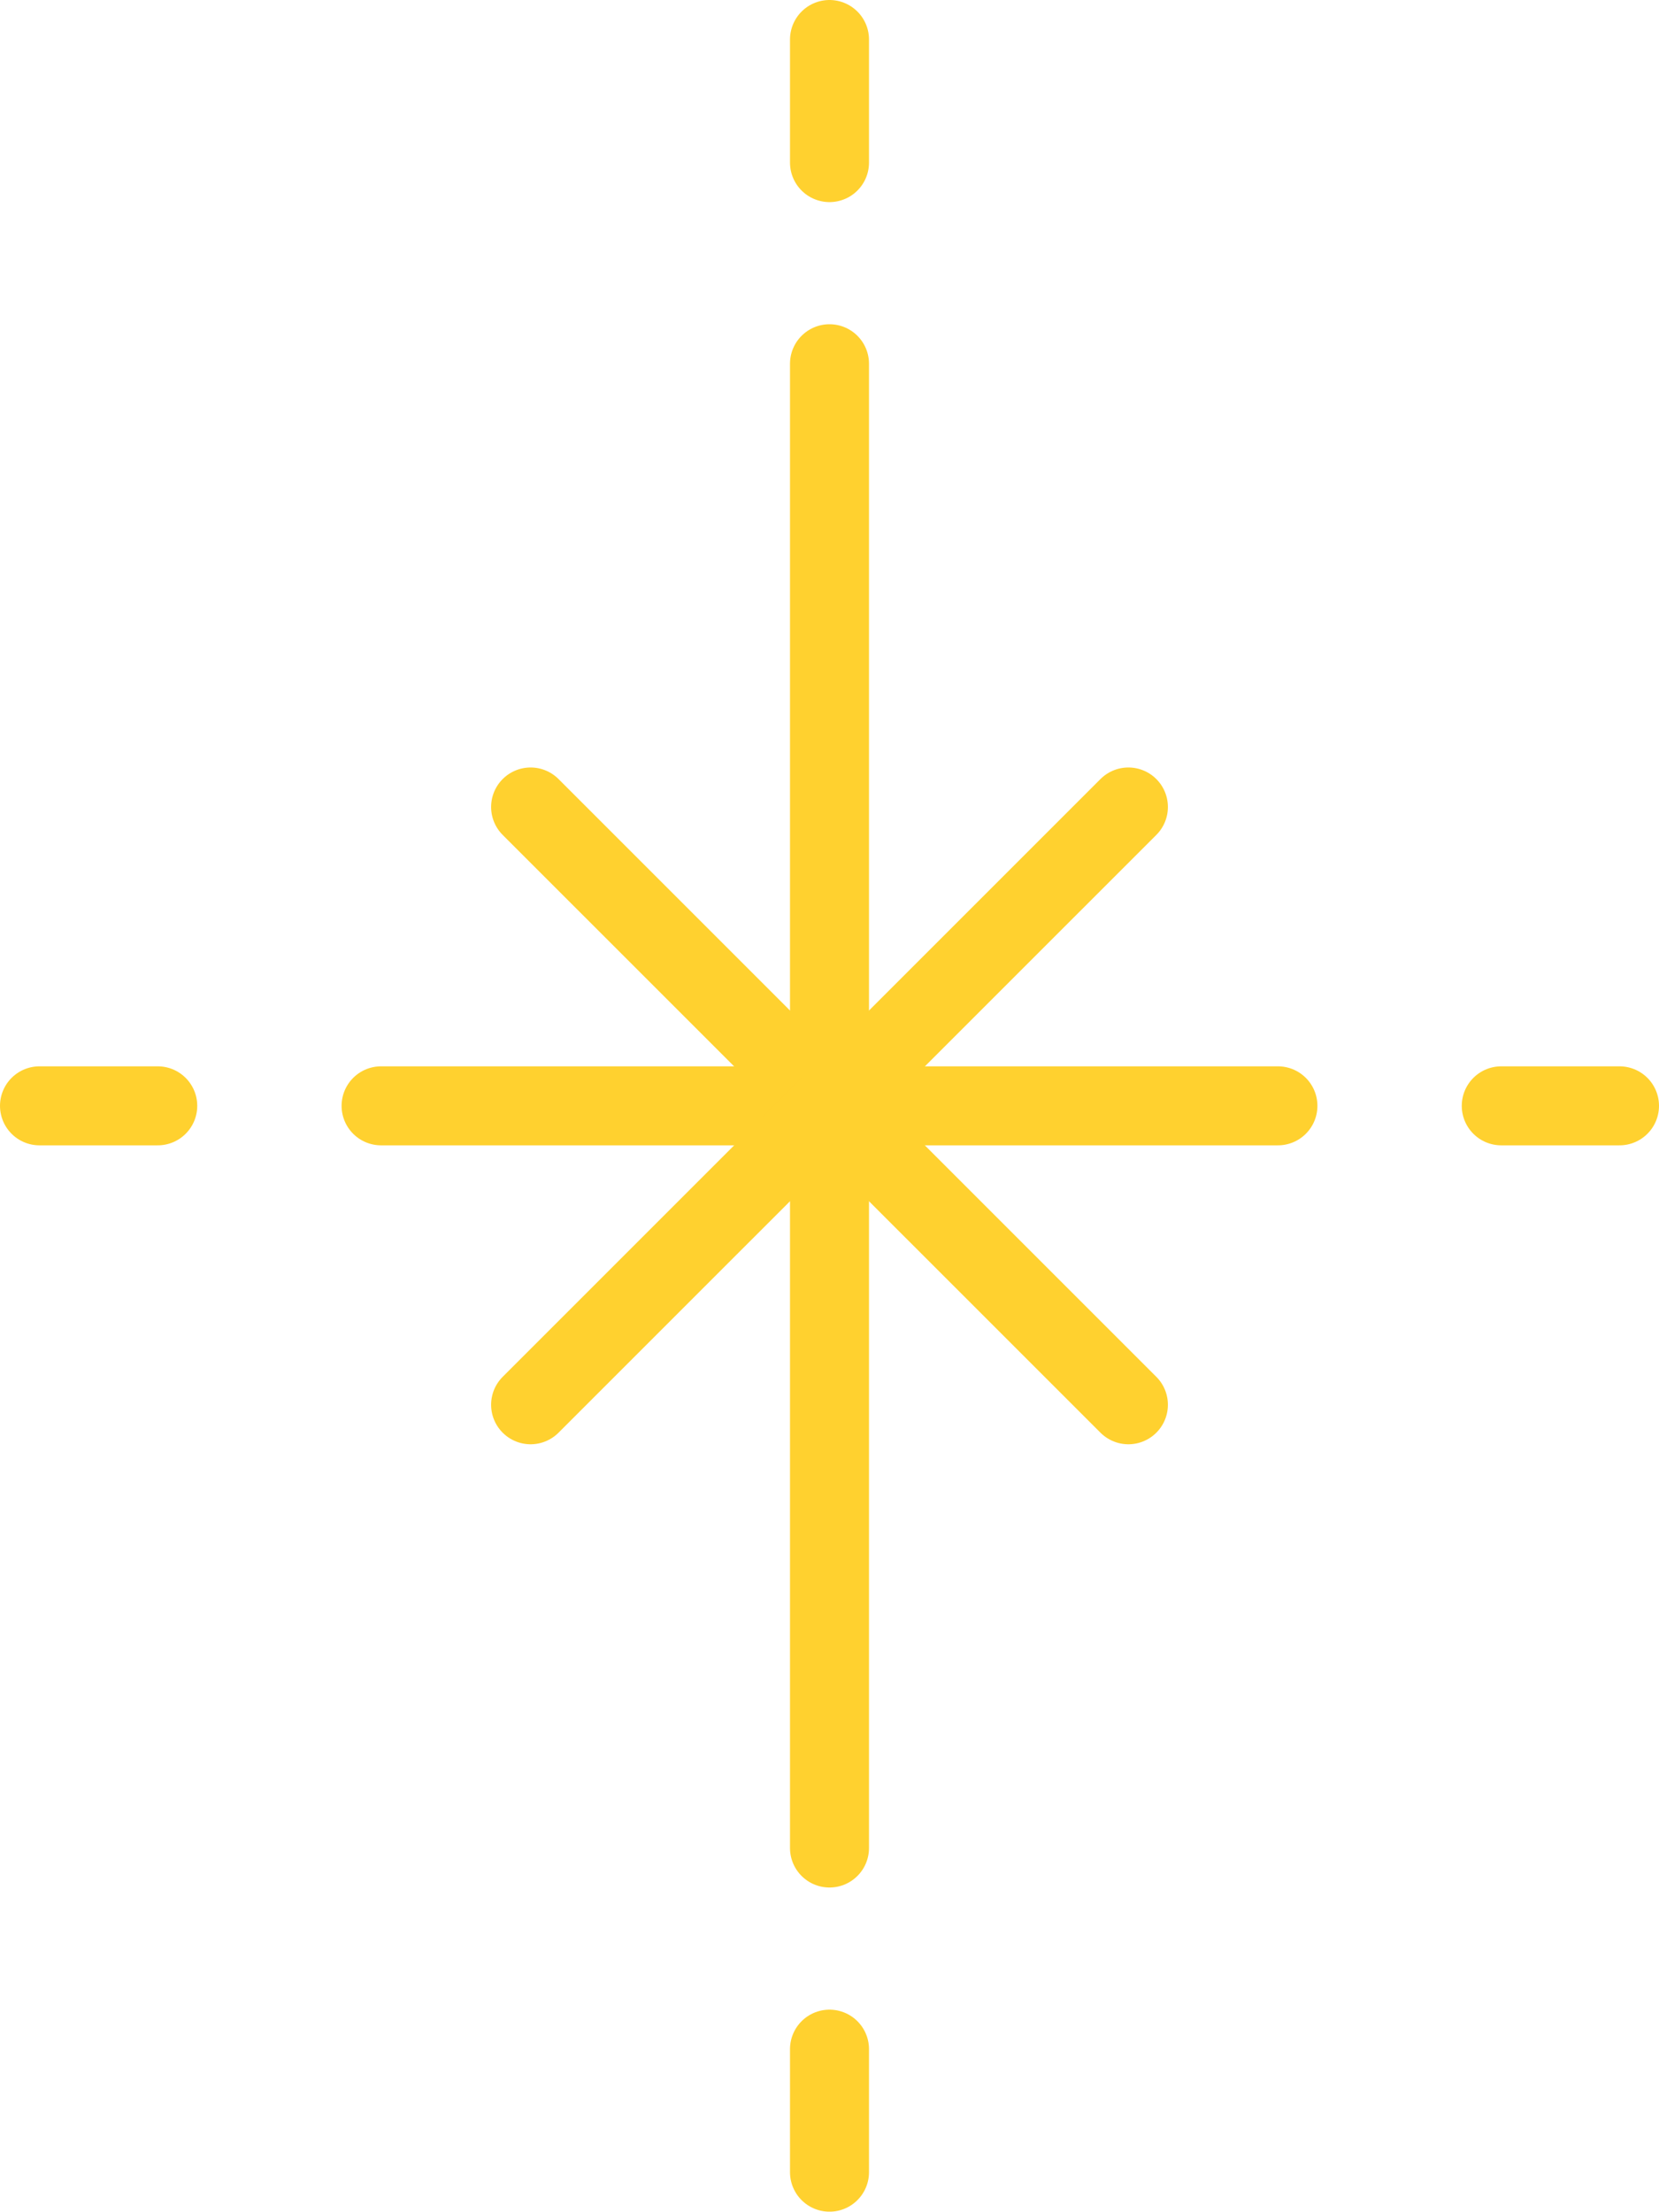
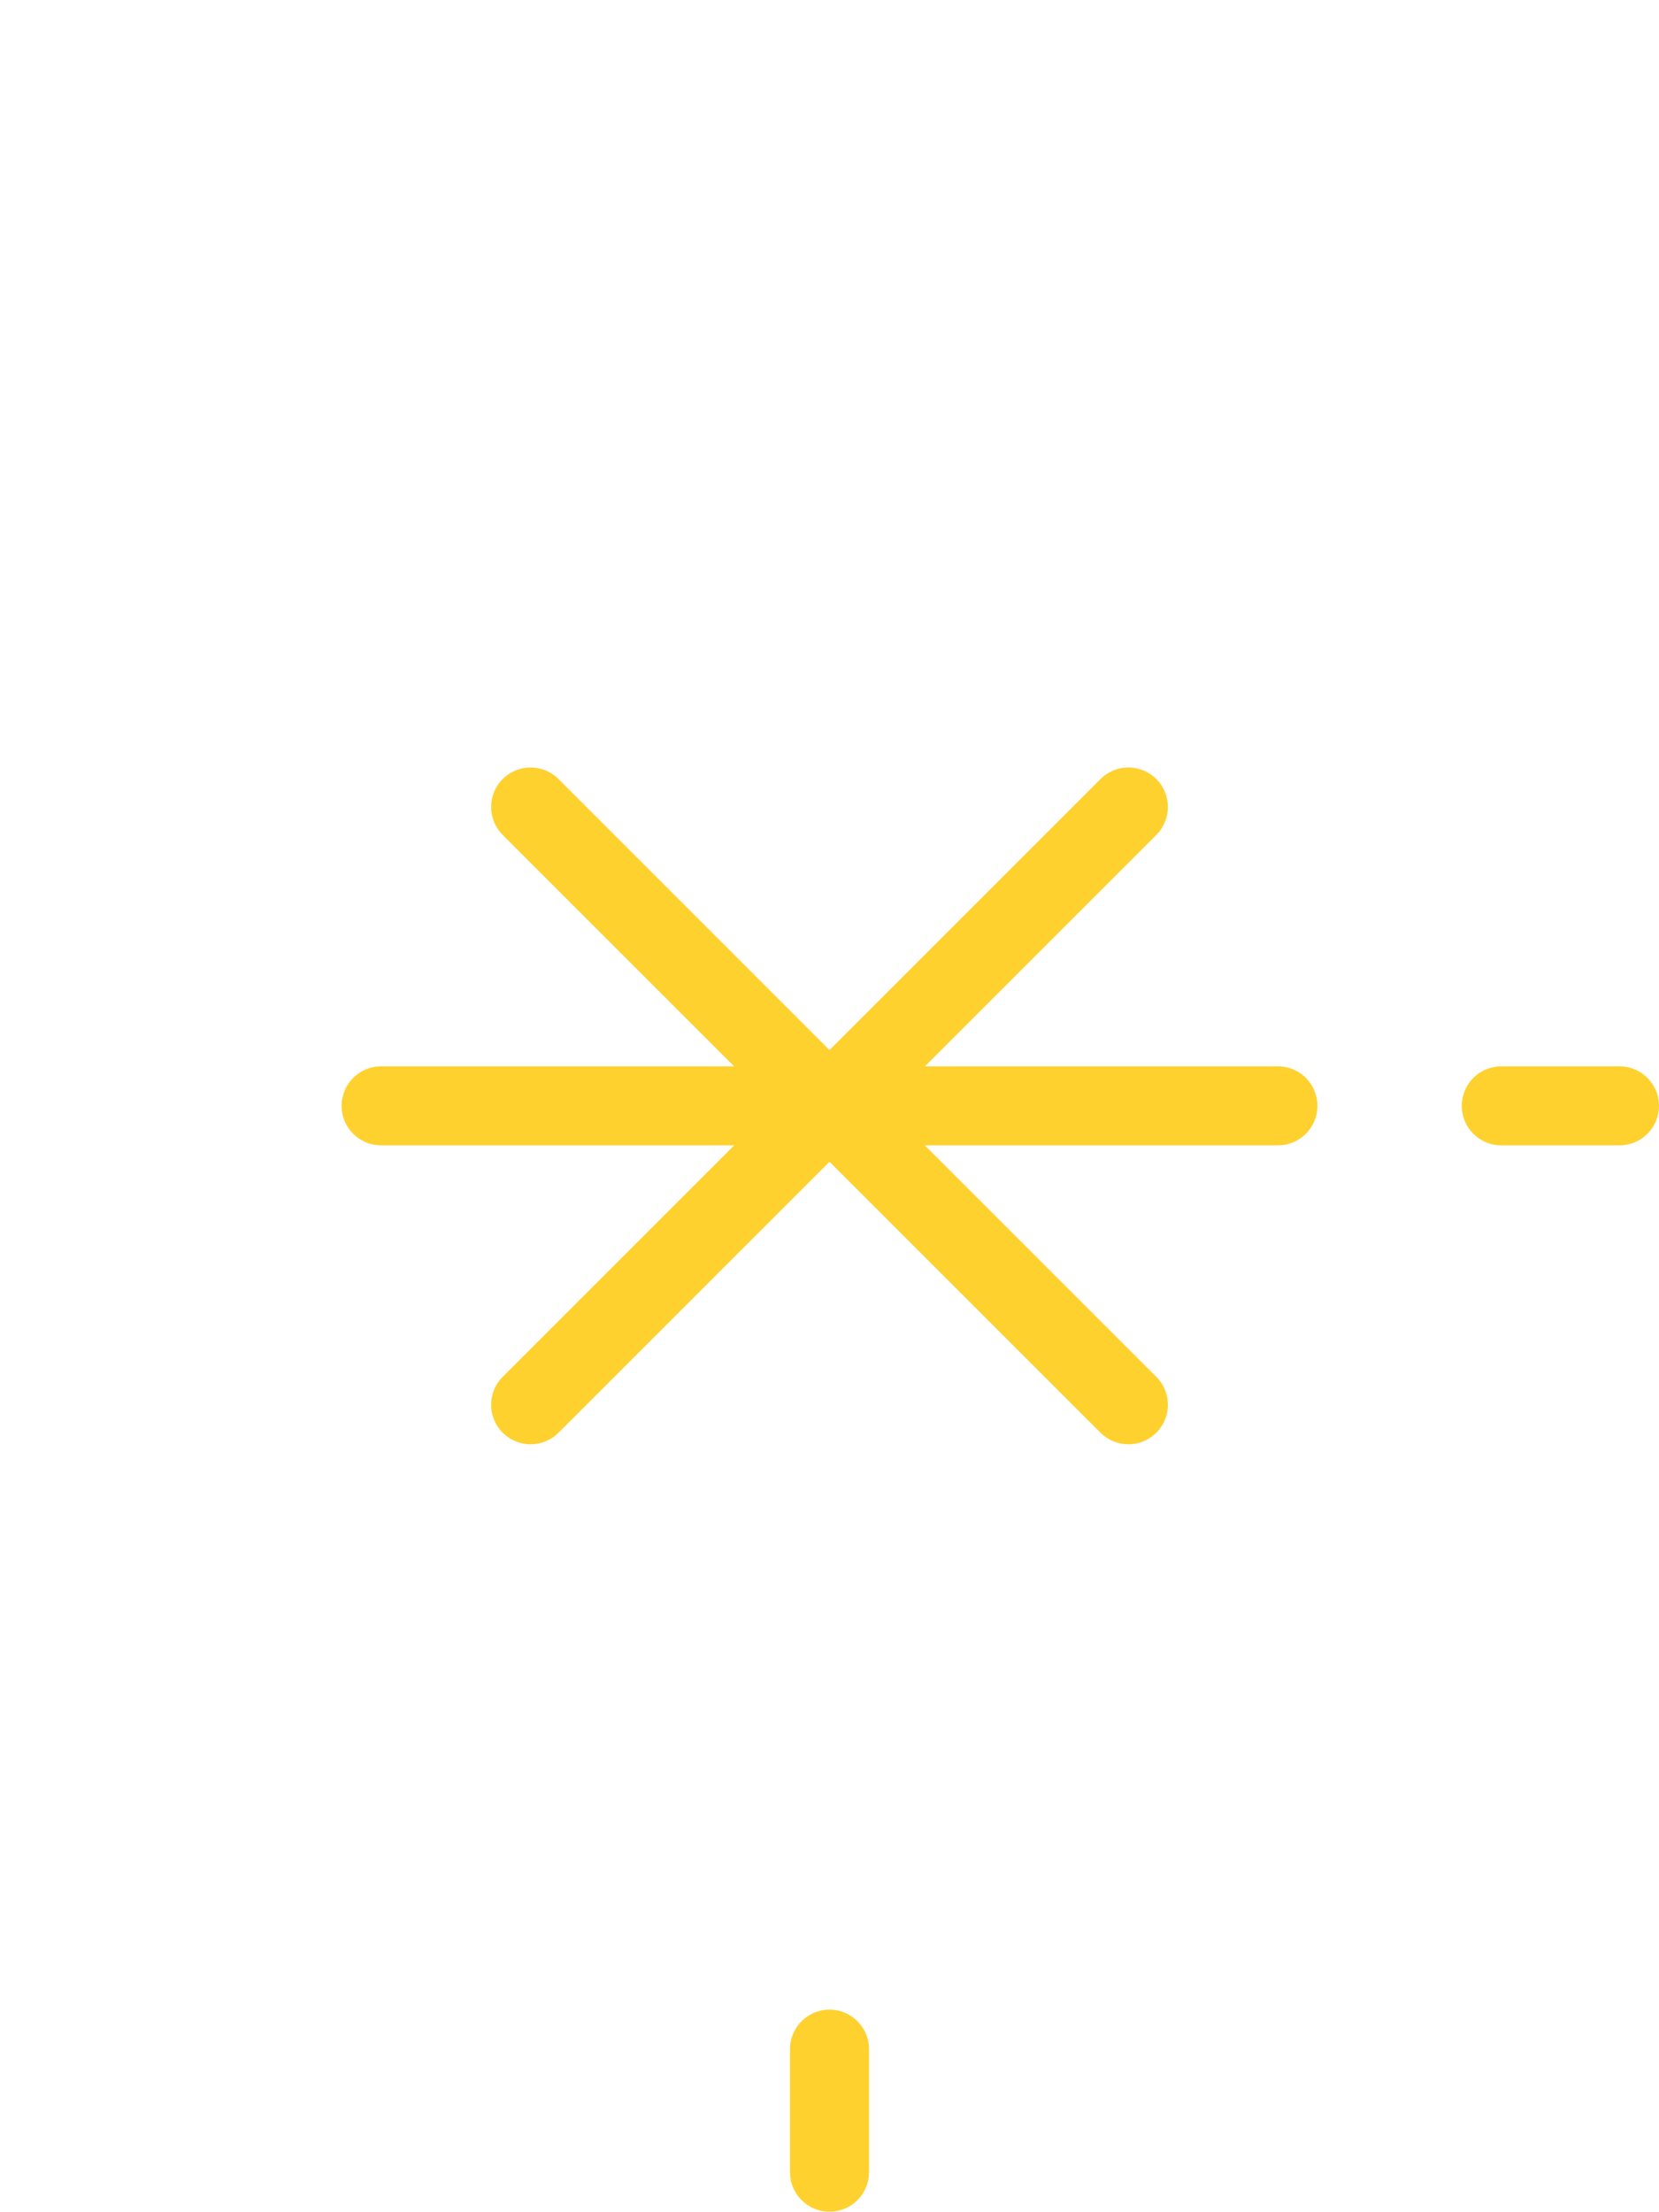
<svg xmlns="http://www.w3.org/2000/svg" width="126" height="168" viewBox="0 0 126 168" fill="none">
-   <path d="M63 27.623V140.341" stroke="#FFD12F" stroke-width="6" stroke-linecap="round" stroke-linejoin="round" />
  <path d="M28.943 83.979H97.057" stroke="#FFD12F" stroke-width="6" stroke-linecap="round" stroke-linejoin="round" />
  <path d="M85.701 106.68L40.299 61.284" stroke="#FFD12F" stroke-width="6" stroke-linecap="round" stroke-linejoin="round" />
  <path d="M40.299 106.68L85.701 61.284" stroke="#FFD12F" stroke-width="6" stroke-linecap="round" stroke-linejoin="round" />
-   <path d="M3 83.979H11.98" stroke="#FFD12F" stroke-width="6" stroke-linecap="round" stroke-linejoin="round" />
  <path d="M114.02 83.979H123" stroke="#FFD12F" stroke-width="6" stroke-linecap="round" stroke-linejoin="round" />
  <path d="M63 155.617V164.959" stroke="#FFD12F" stroke-width="6" stroke-linecap="round" stroke-linejoin="round" />
-   <path d="M63 3V12.348" stroke="#FFD12F" stroke-width="6" stroke-linecap="round" stroke-linejoin="round" />
</svg>